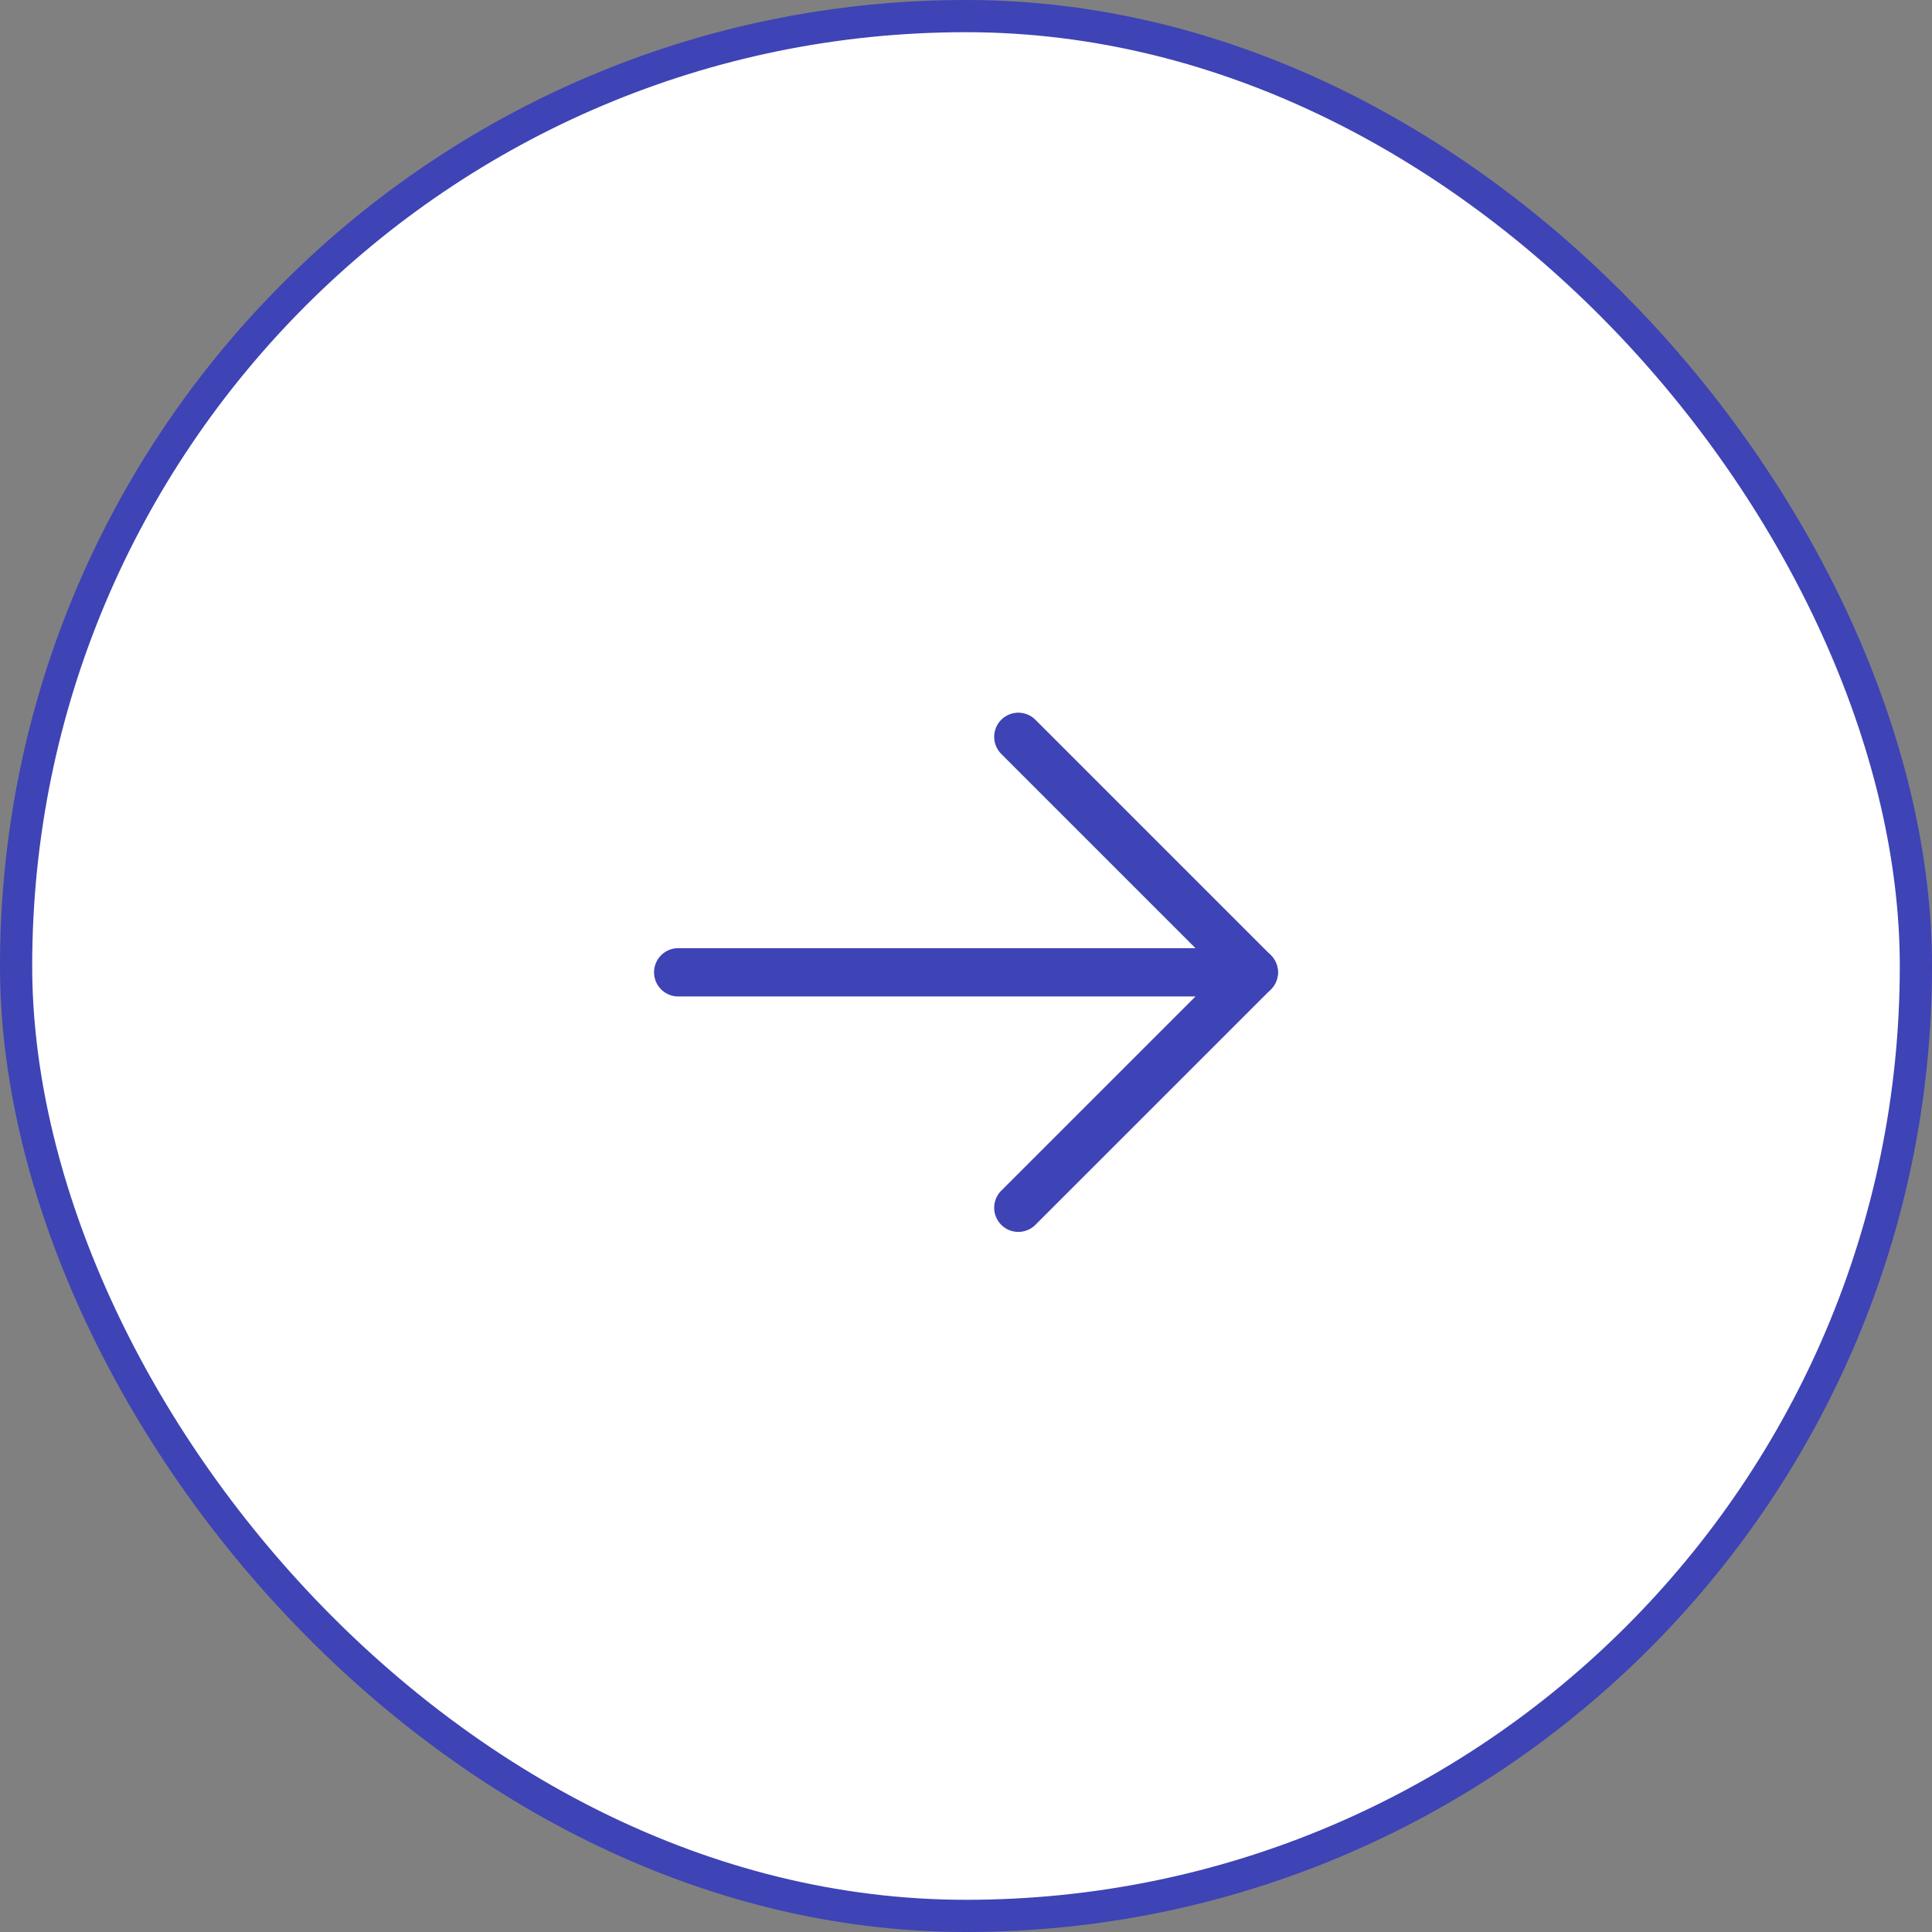
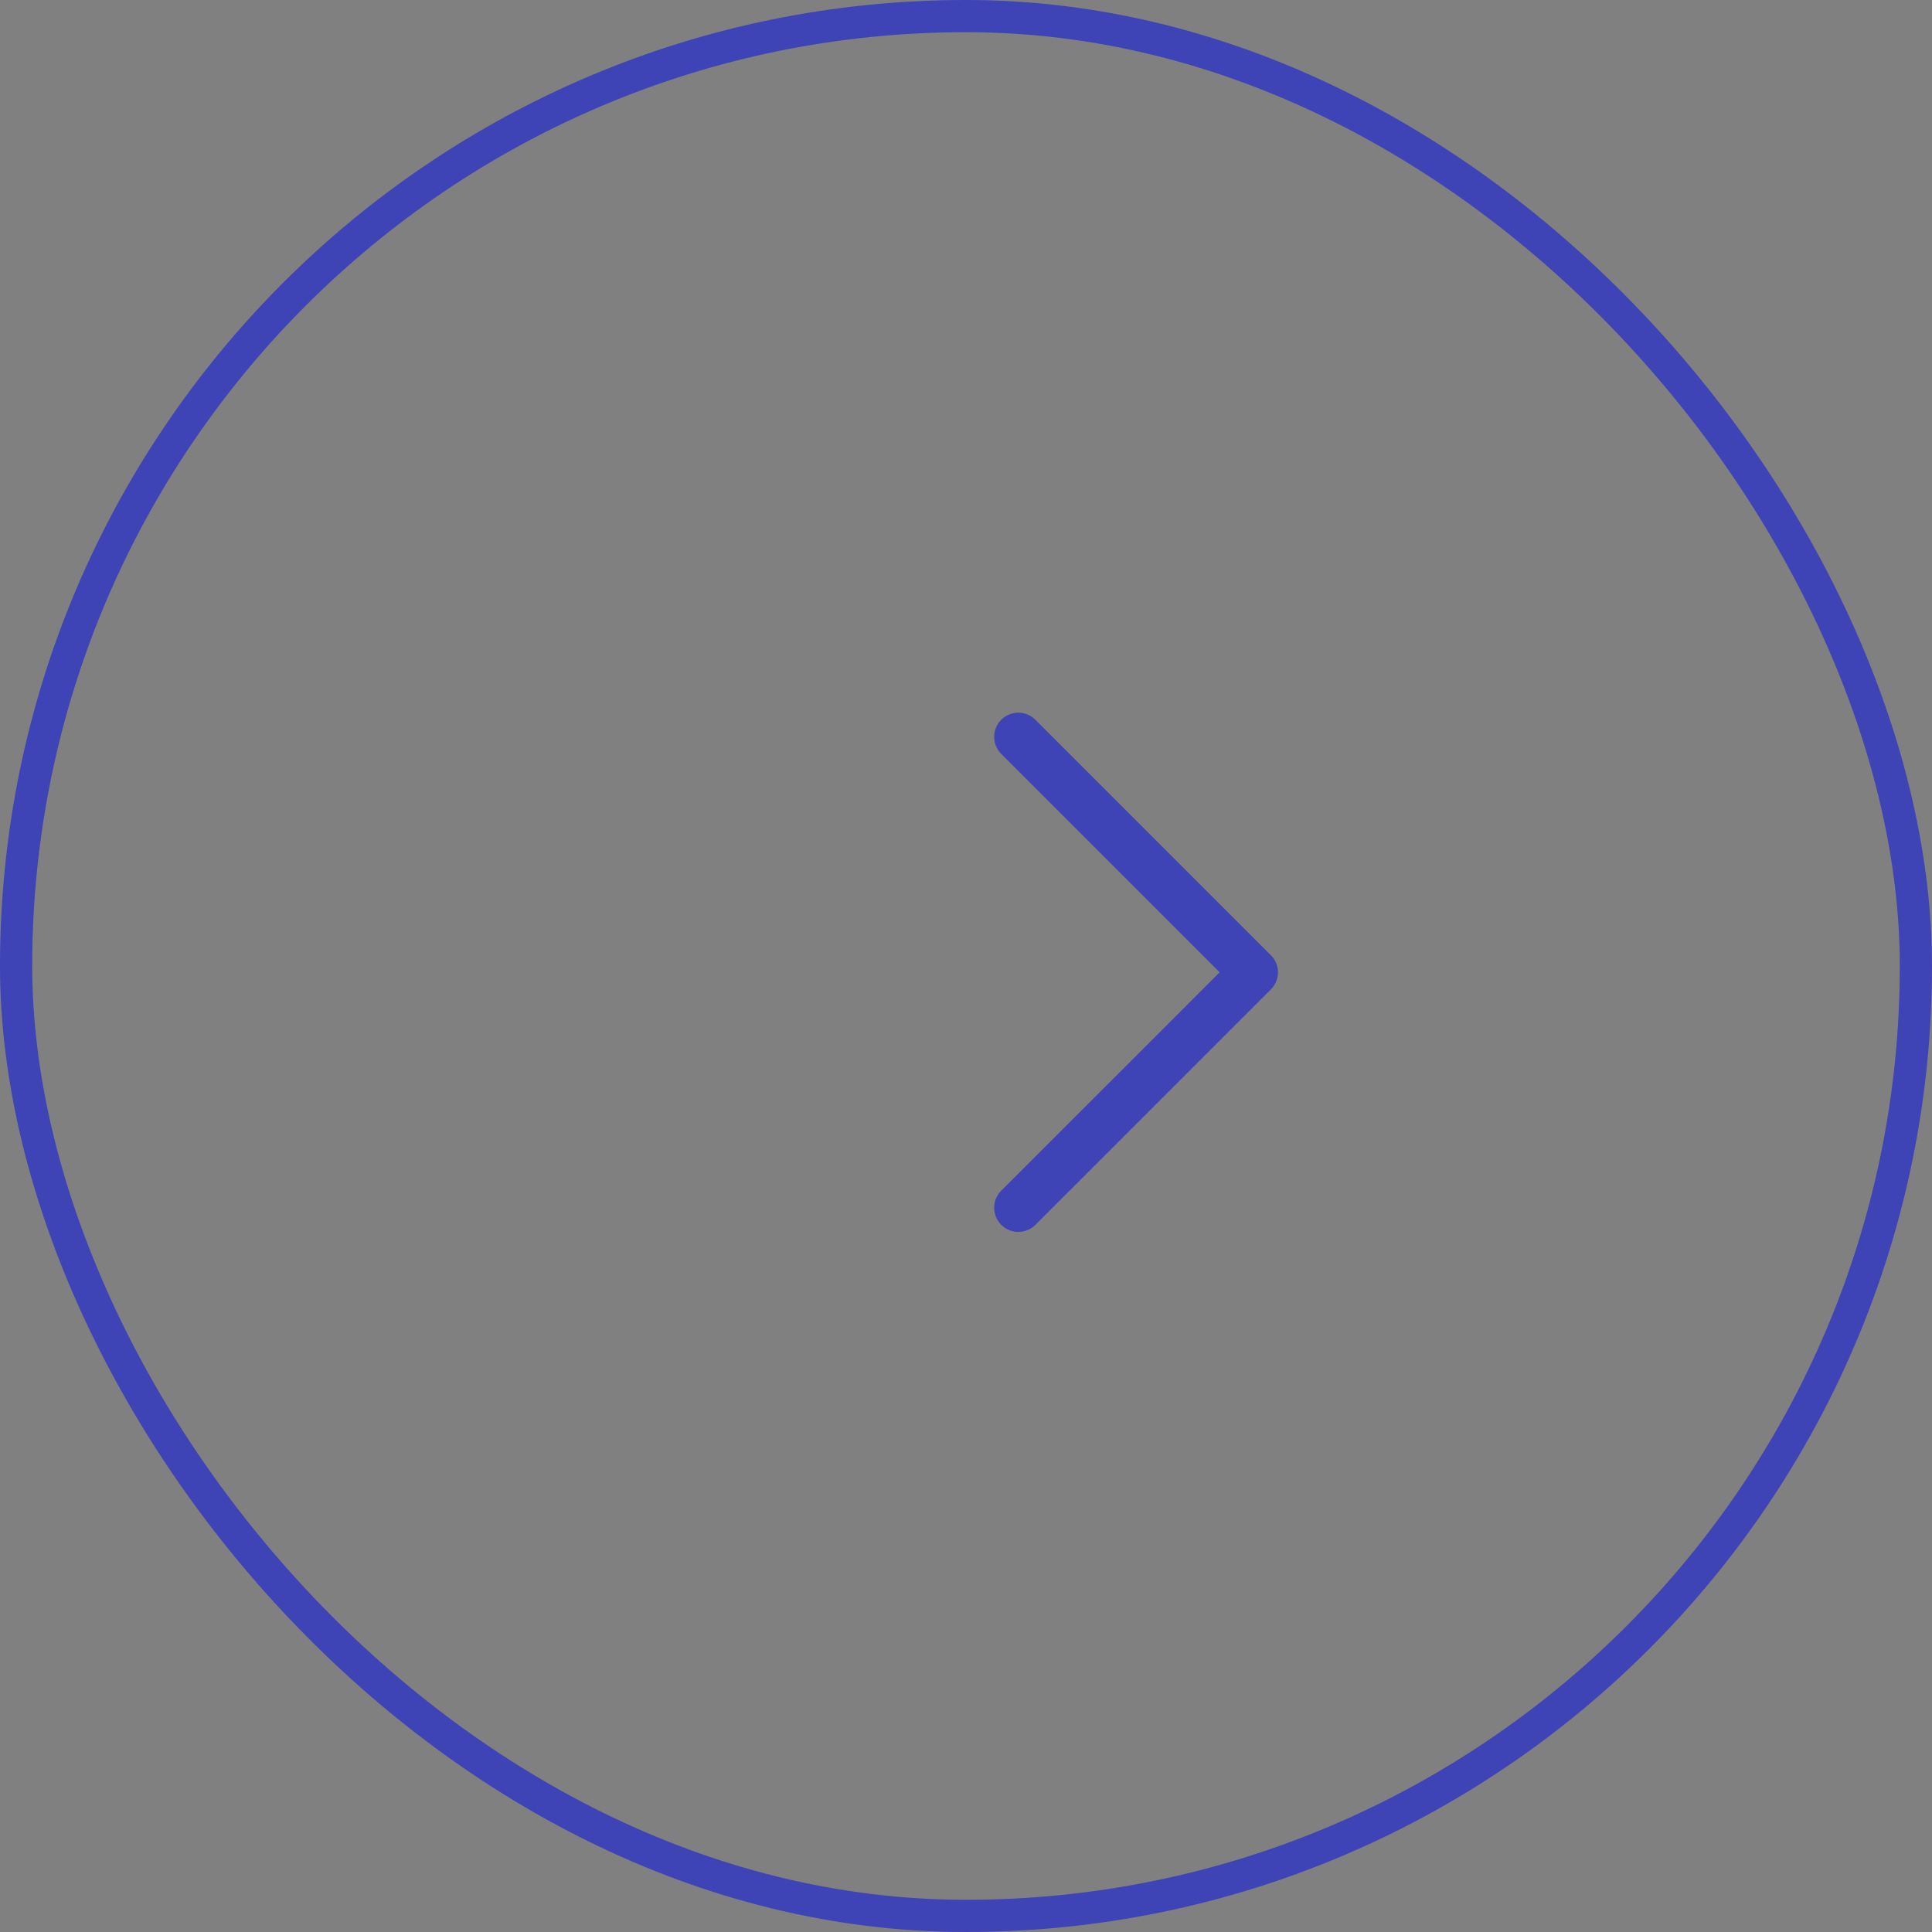
<svg xmlns="http://www.w3.org/2000/svg" width="60" height="60" viewBox="0 0 60 60" fill="none">
  <rect x="0" y="0" width="60" height="60" fill="#808080" stroke="none" />
-   <rect x="0.5" y="0.5" width="59" height="59" rx="29.5" fill="white" />
-   <path d="M21.062 30.196H38.938" stroke="#3E43B5" stroke-width="1.5" stroke-linecap="round" stroke-linejoin="round" />
  <path d="M31.625 22.883L38.938 30.196L31.625 37.508" stroke="#3E43B5" stroke-width="1.5" stroke-linecap="round" stroke-linejoin="round" />
  <rect x="0.5" y="0.5" width="59" height="59" rx="29.5" stroke="#3E43B5" />
</svg>